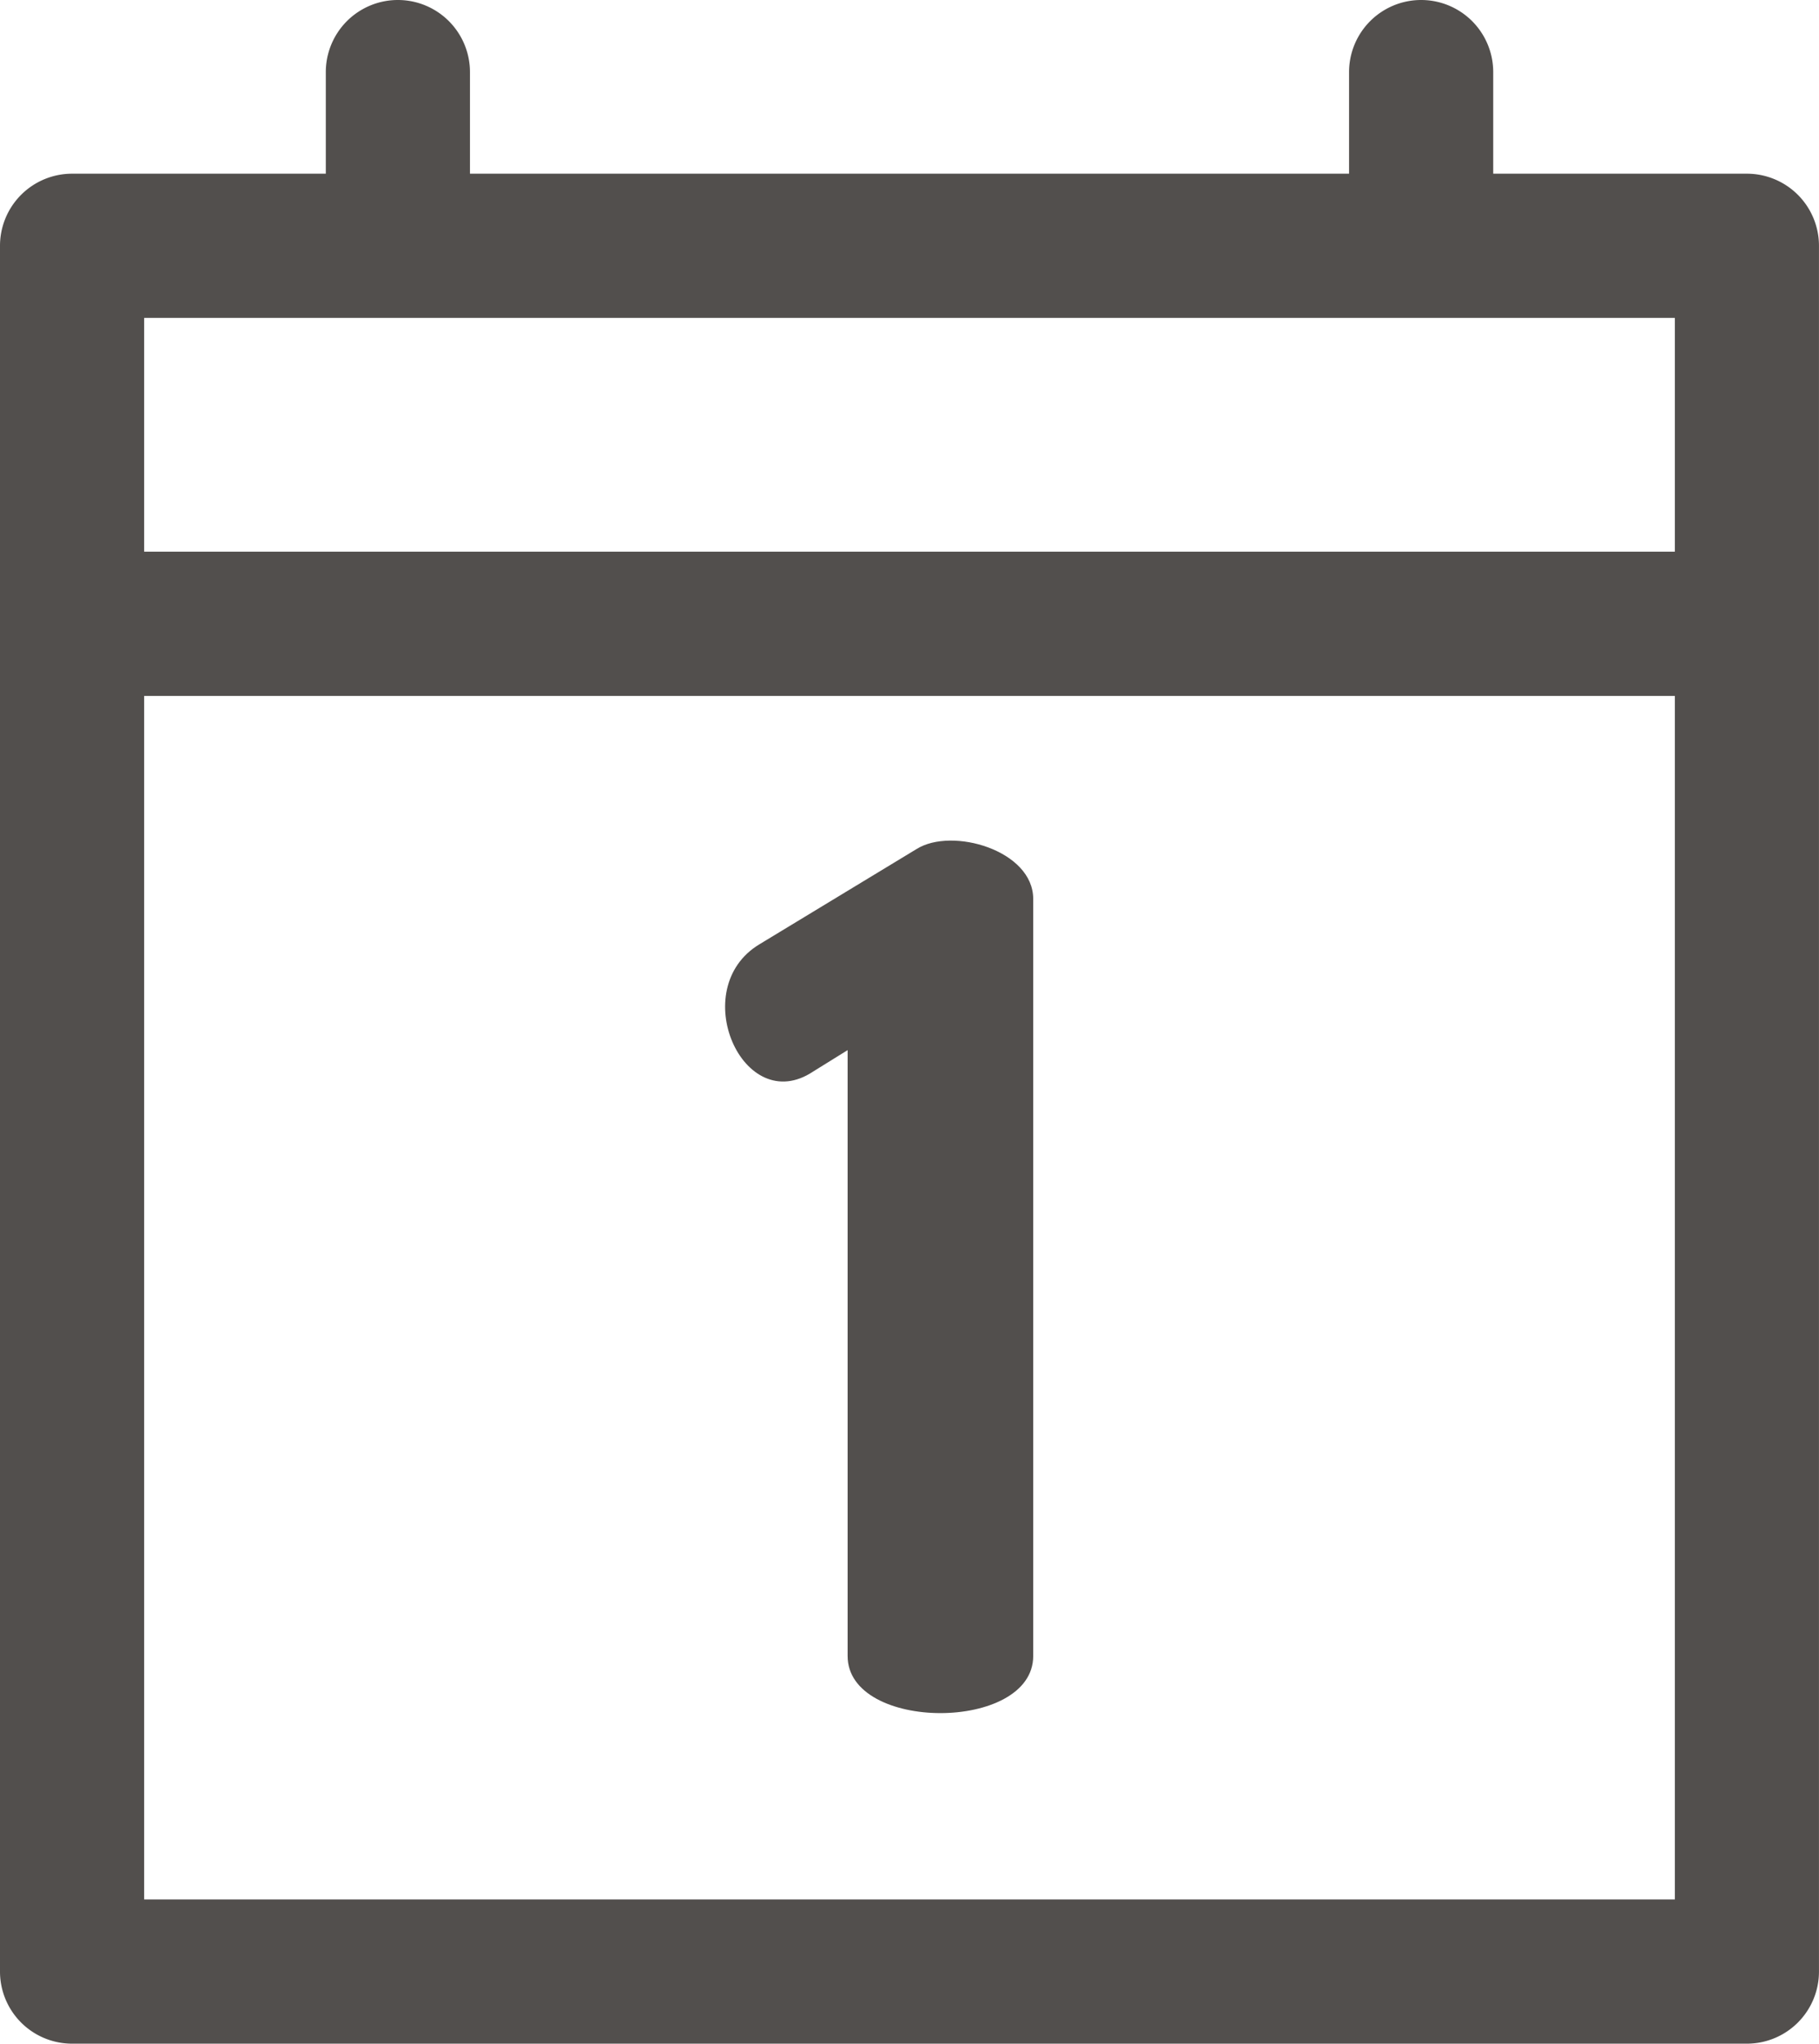
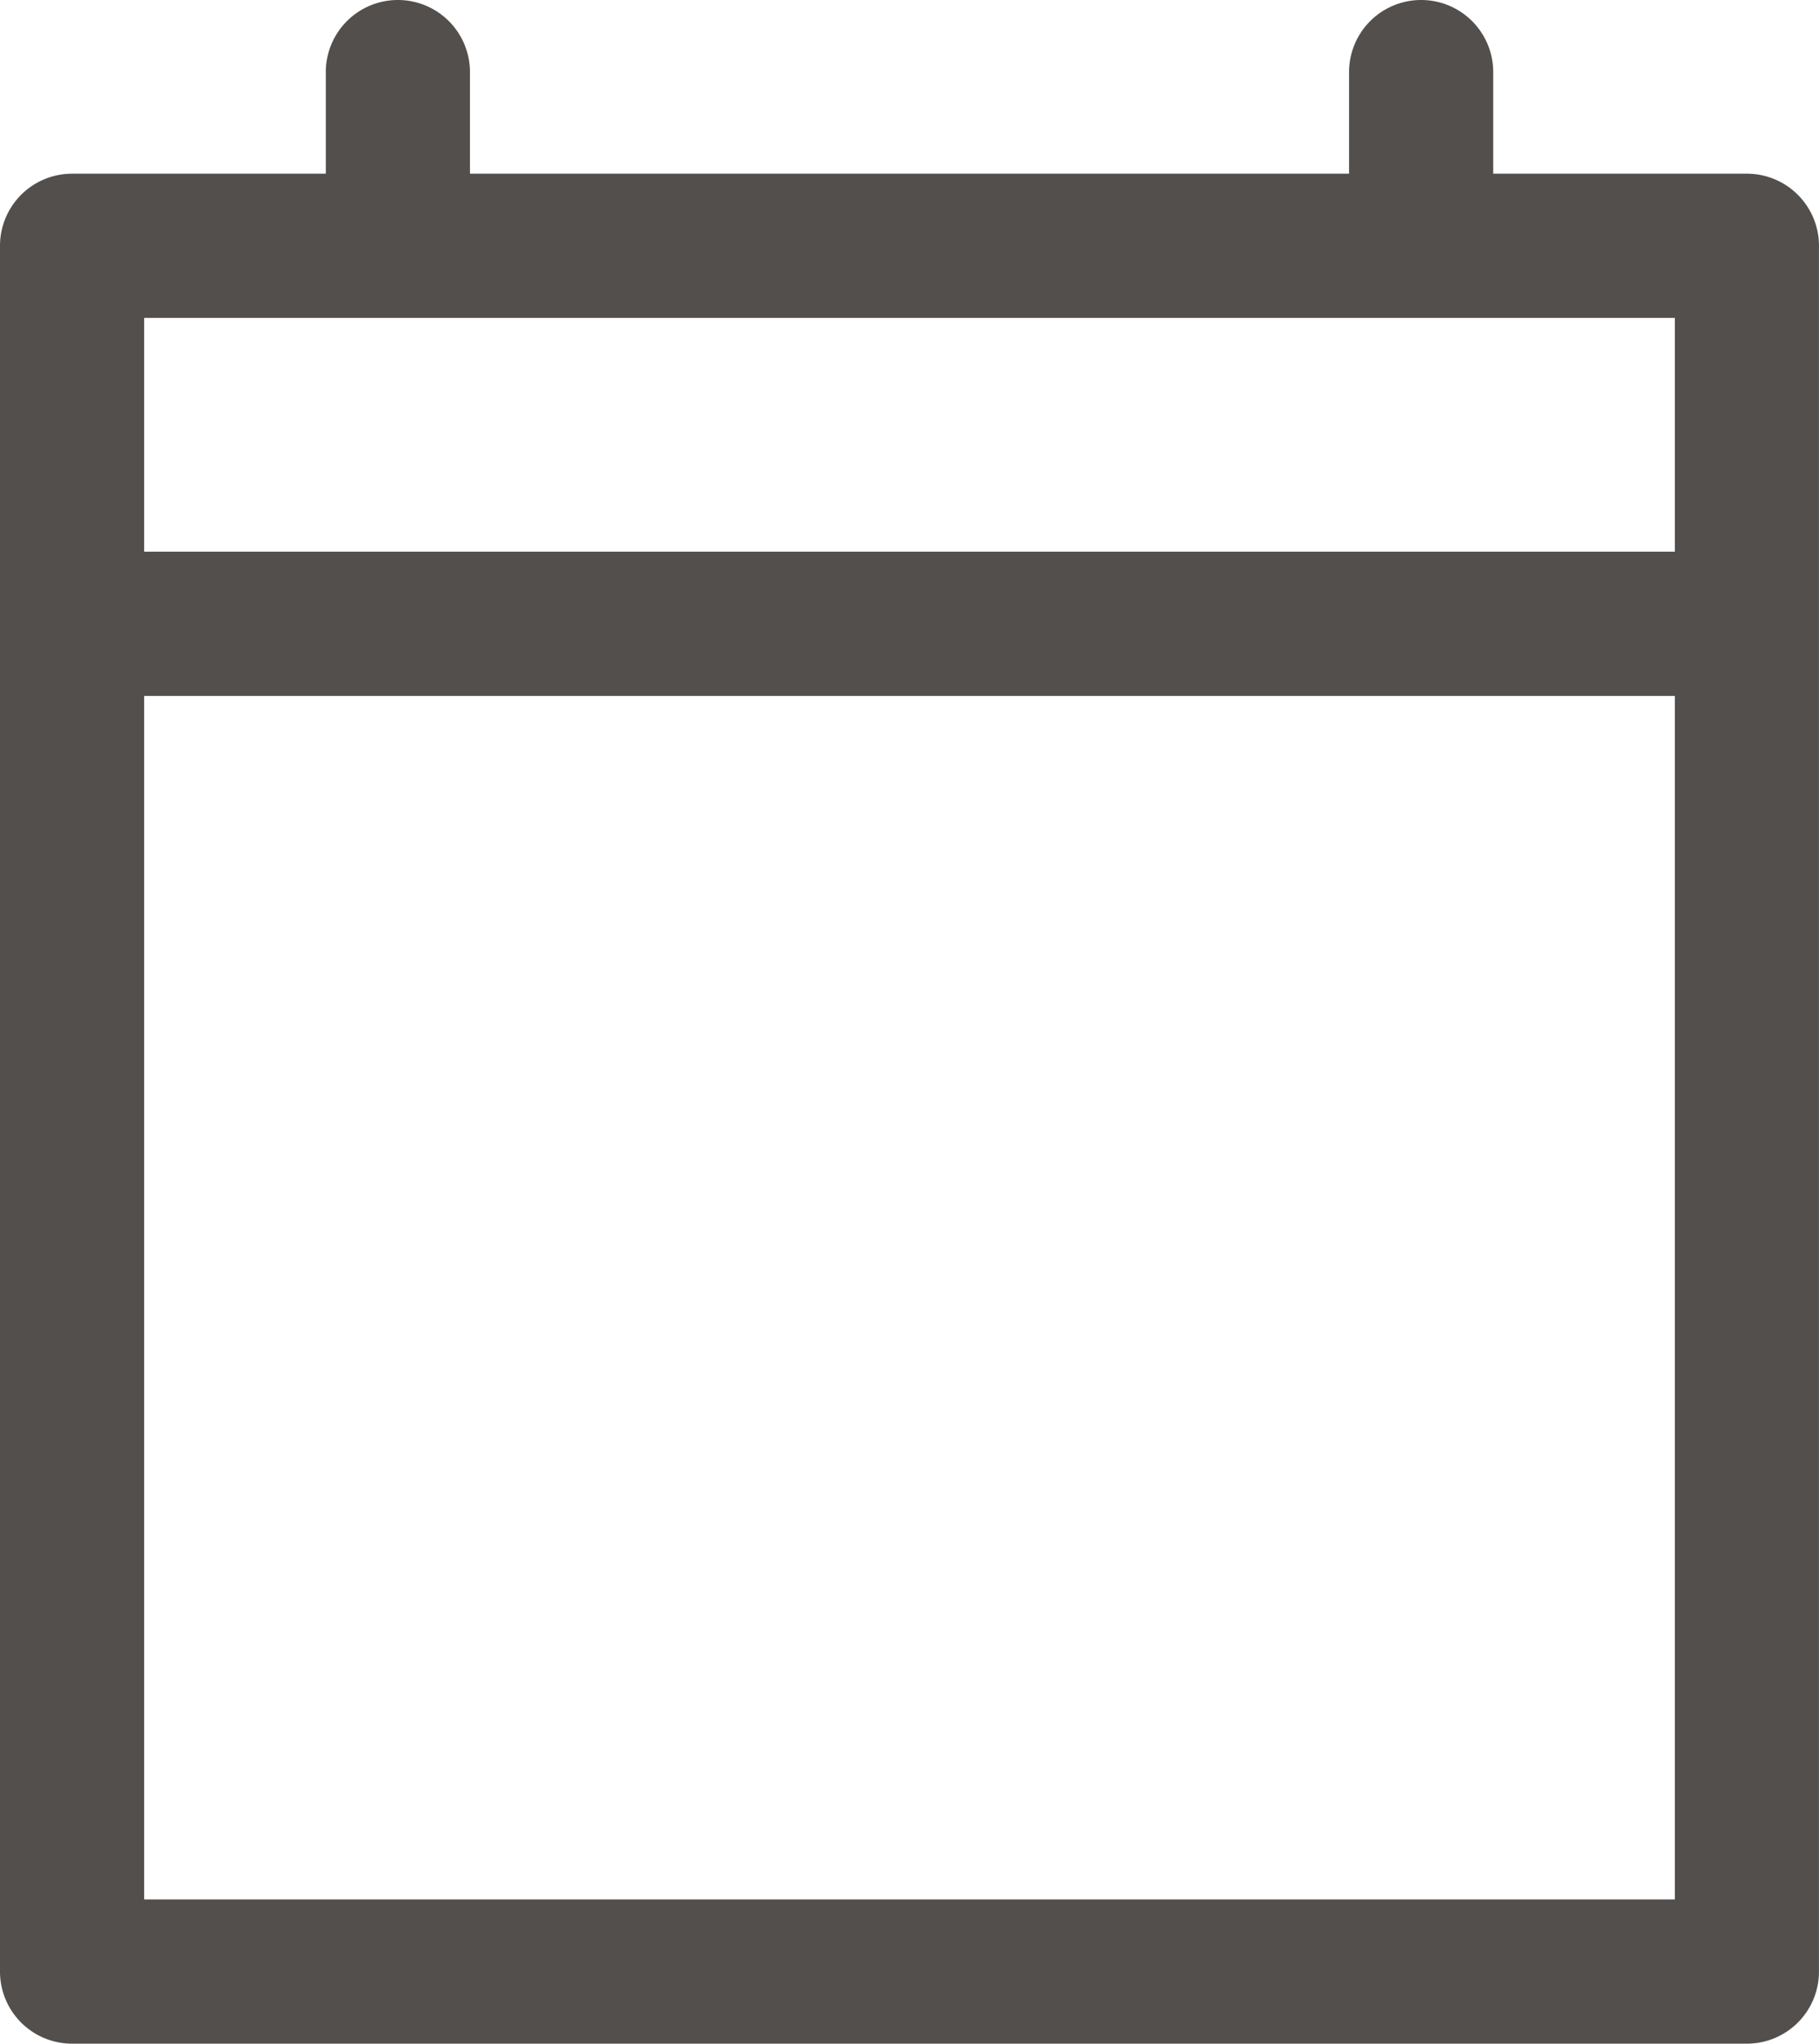
<svg xmlns="http://www.w3.org/2000/svg" width="65.868" height="73.972" viewBox="0 0 65.868 73.972">
  <g id="calendar" transform="translate(-28.043)">
    <g id="Group_44" data-name="Group 44" transform="translate(28.043)">
      <g id="Group_43" data-name="Group 43" transform="translate(0)">
        <path id="Path_34" data-name="Path 34" d="M91.3,6.287H82.114V2.61a2.61,2.61,0,1,0-5.22,0V6.287H45.061V2.61a2.61,2.61,0,1,0-5.22,0V6.287H30.653a2.61,2.61,0,0,0-2.61,2.61V71.361a2.61,2.61,0,0,0,2.61,2.61H91.3a2.61,2.61,0,0,0,2.61-2.61V8.9A2.61,2.61,0,0,0,91.3,6.287Zm-2.61,62.464H33.263V25.189H88.691V68.751Zm0-48.783H33.263V11.507H88.691v8.461Z" transform="translate(-28.043)" fill="#524f4d" />
      </g>
    </g>
    <g id="Group_46" data-name="Group 46" transform="translate(54.3 30.425)">
      <g id="Group_45" data-name="Group 45" transform="translate(0)">
-         <path id="Path_35" data-name="Path 35" d="M216.716,210.891l-5.687,3.446c-2.672,1.6-.6,6.3,1.938,4.61l1.249-.775V240.1c0,1.379,1.68,2.068,3.36,2.068s3.361-.689,3.361-2.068V212.7C220.938,210.94,218,210.089,216.716,210.891Z" transform="translate(-209.78 -210.587)" fill="#524f4d" />
-       </g>
+         </g>
    </g>
  </g>
</svg>